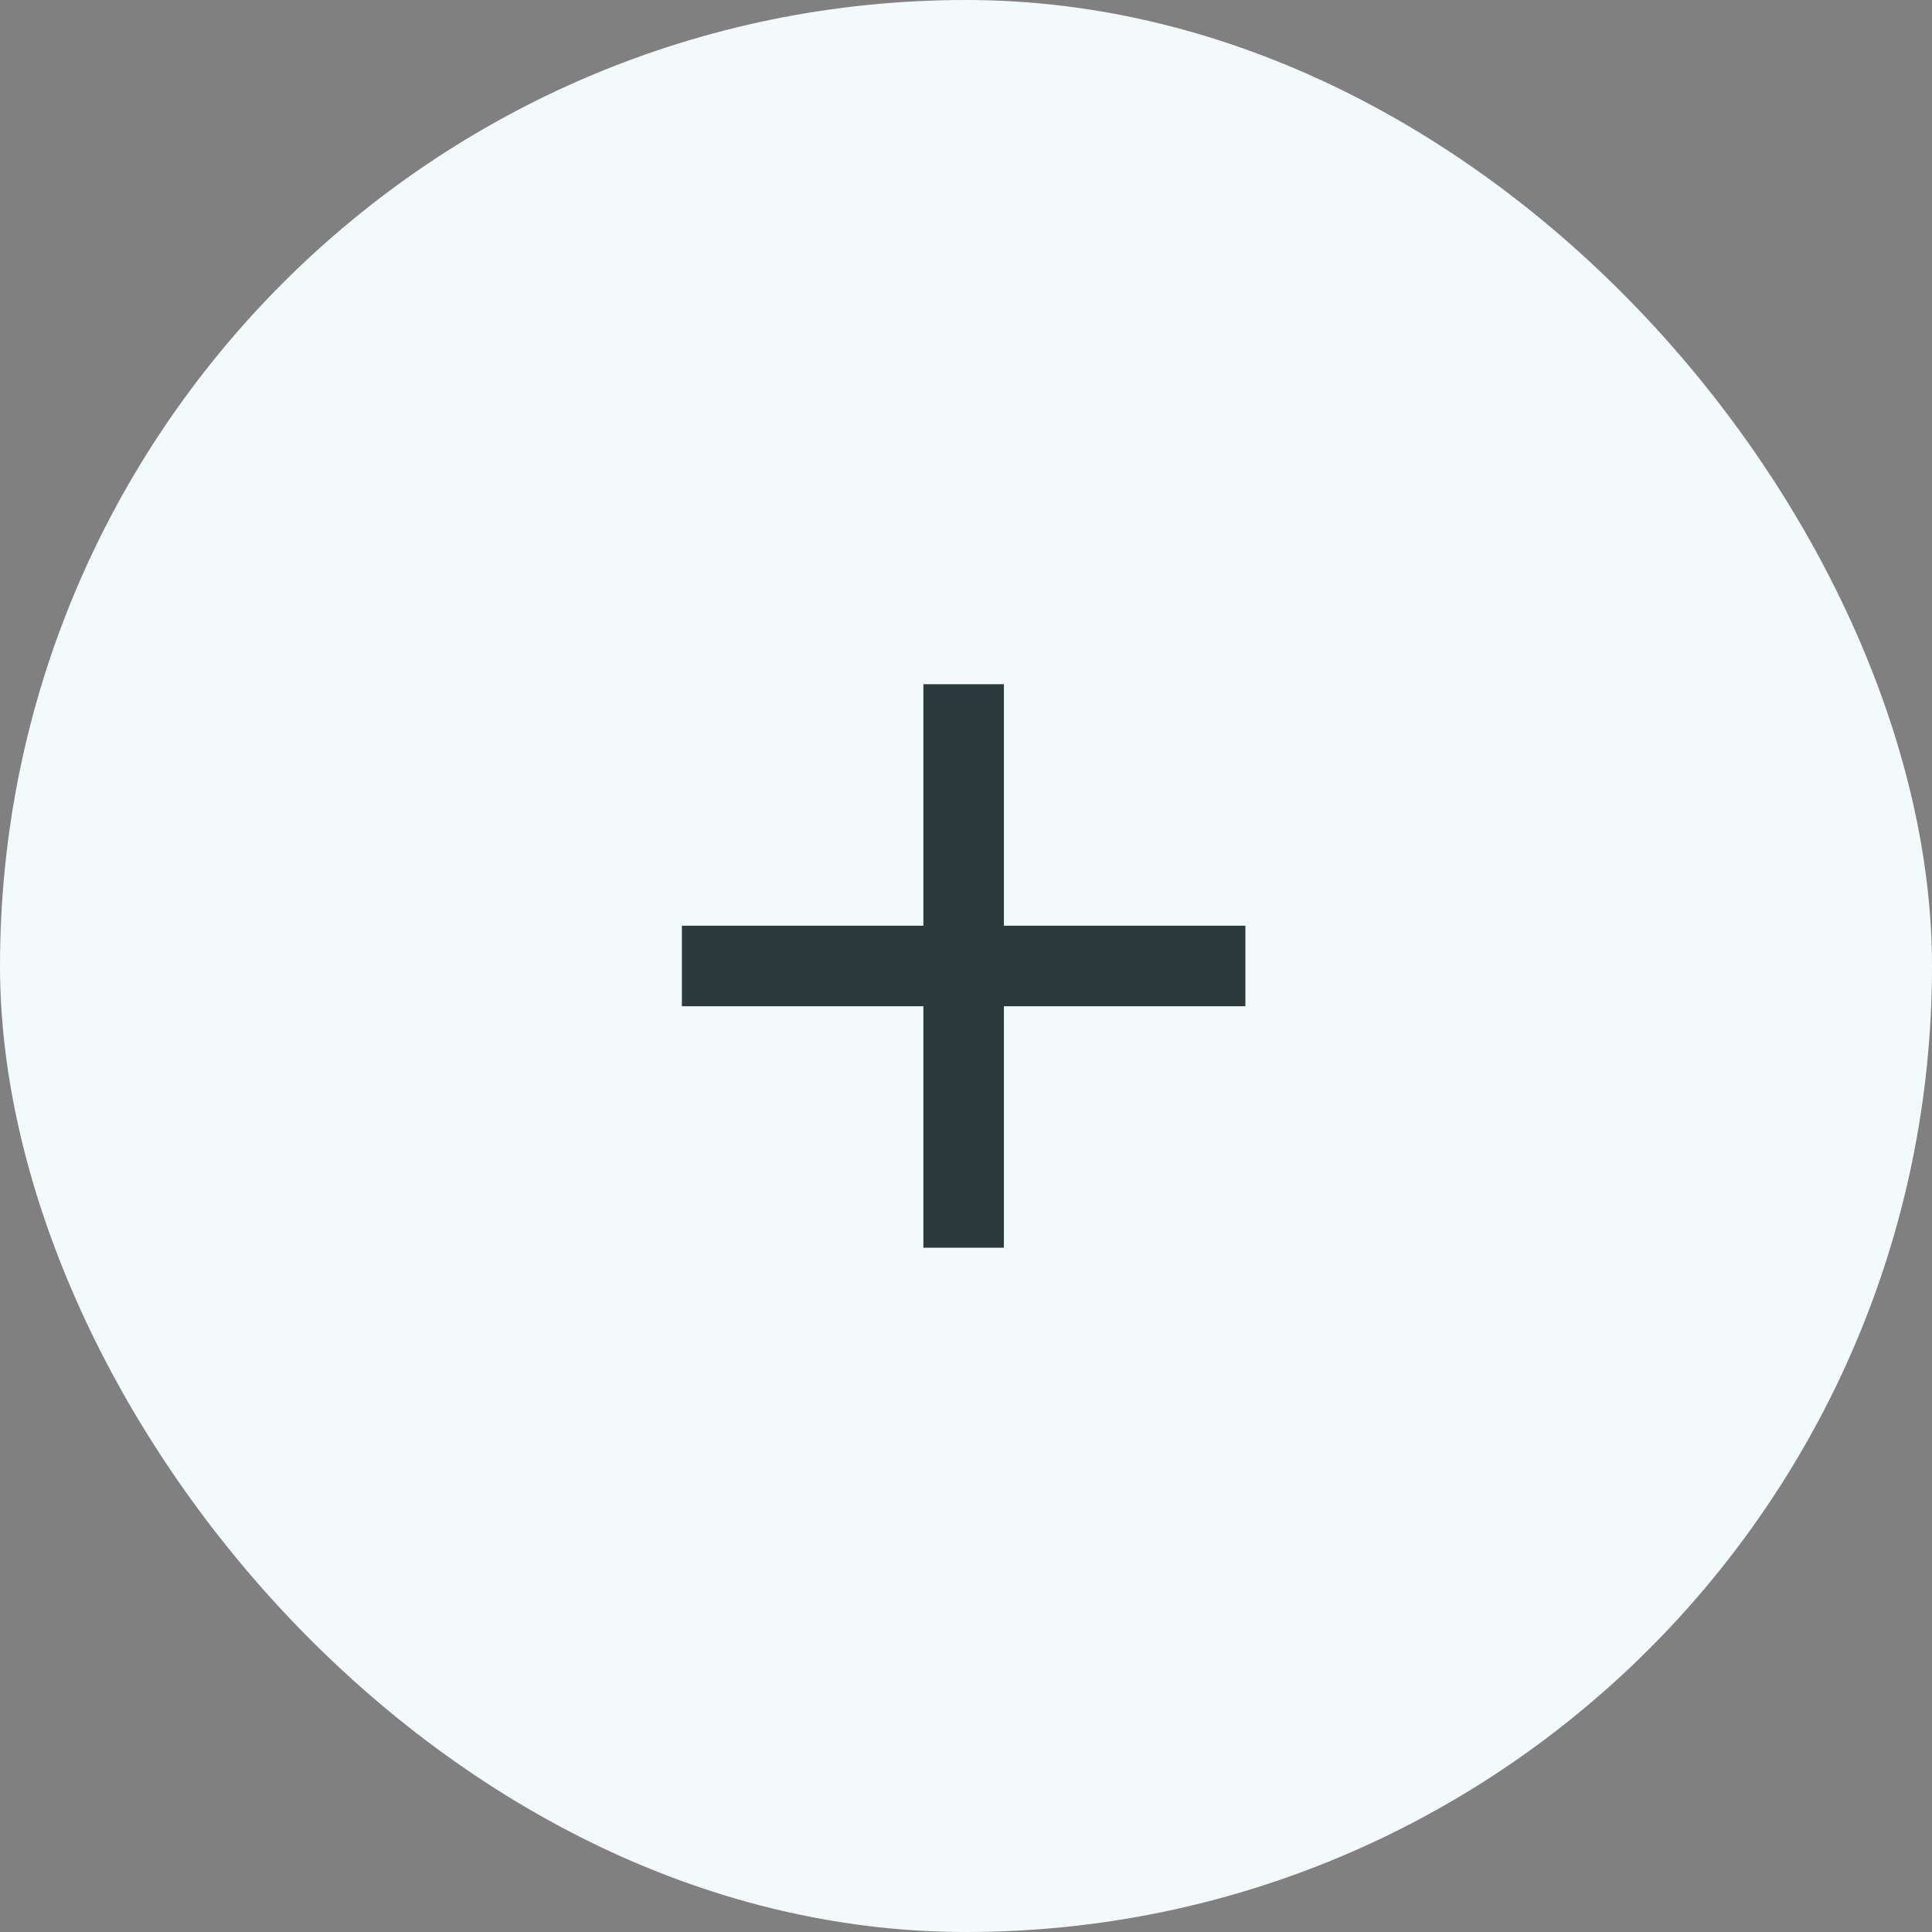
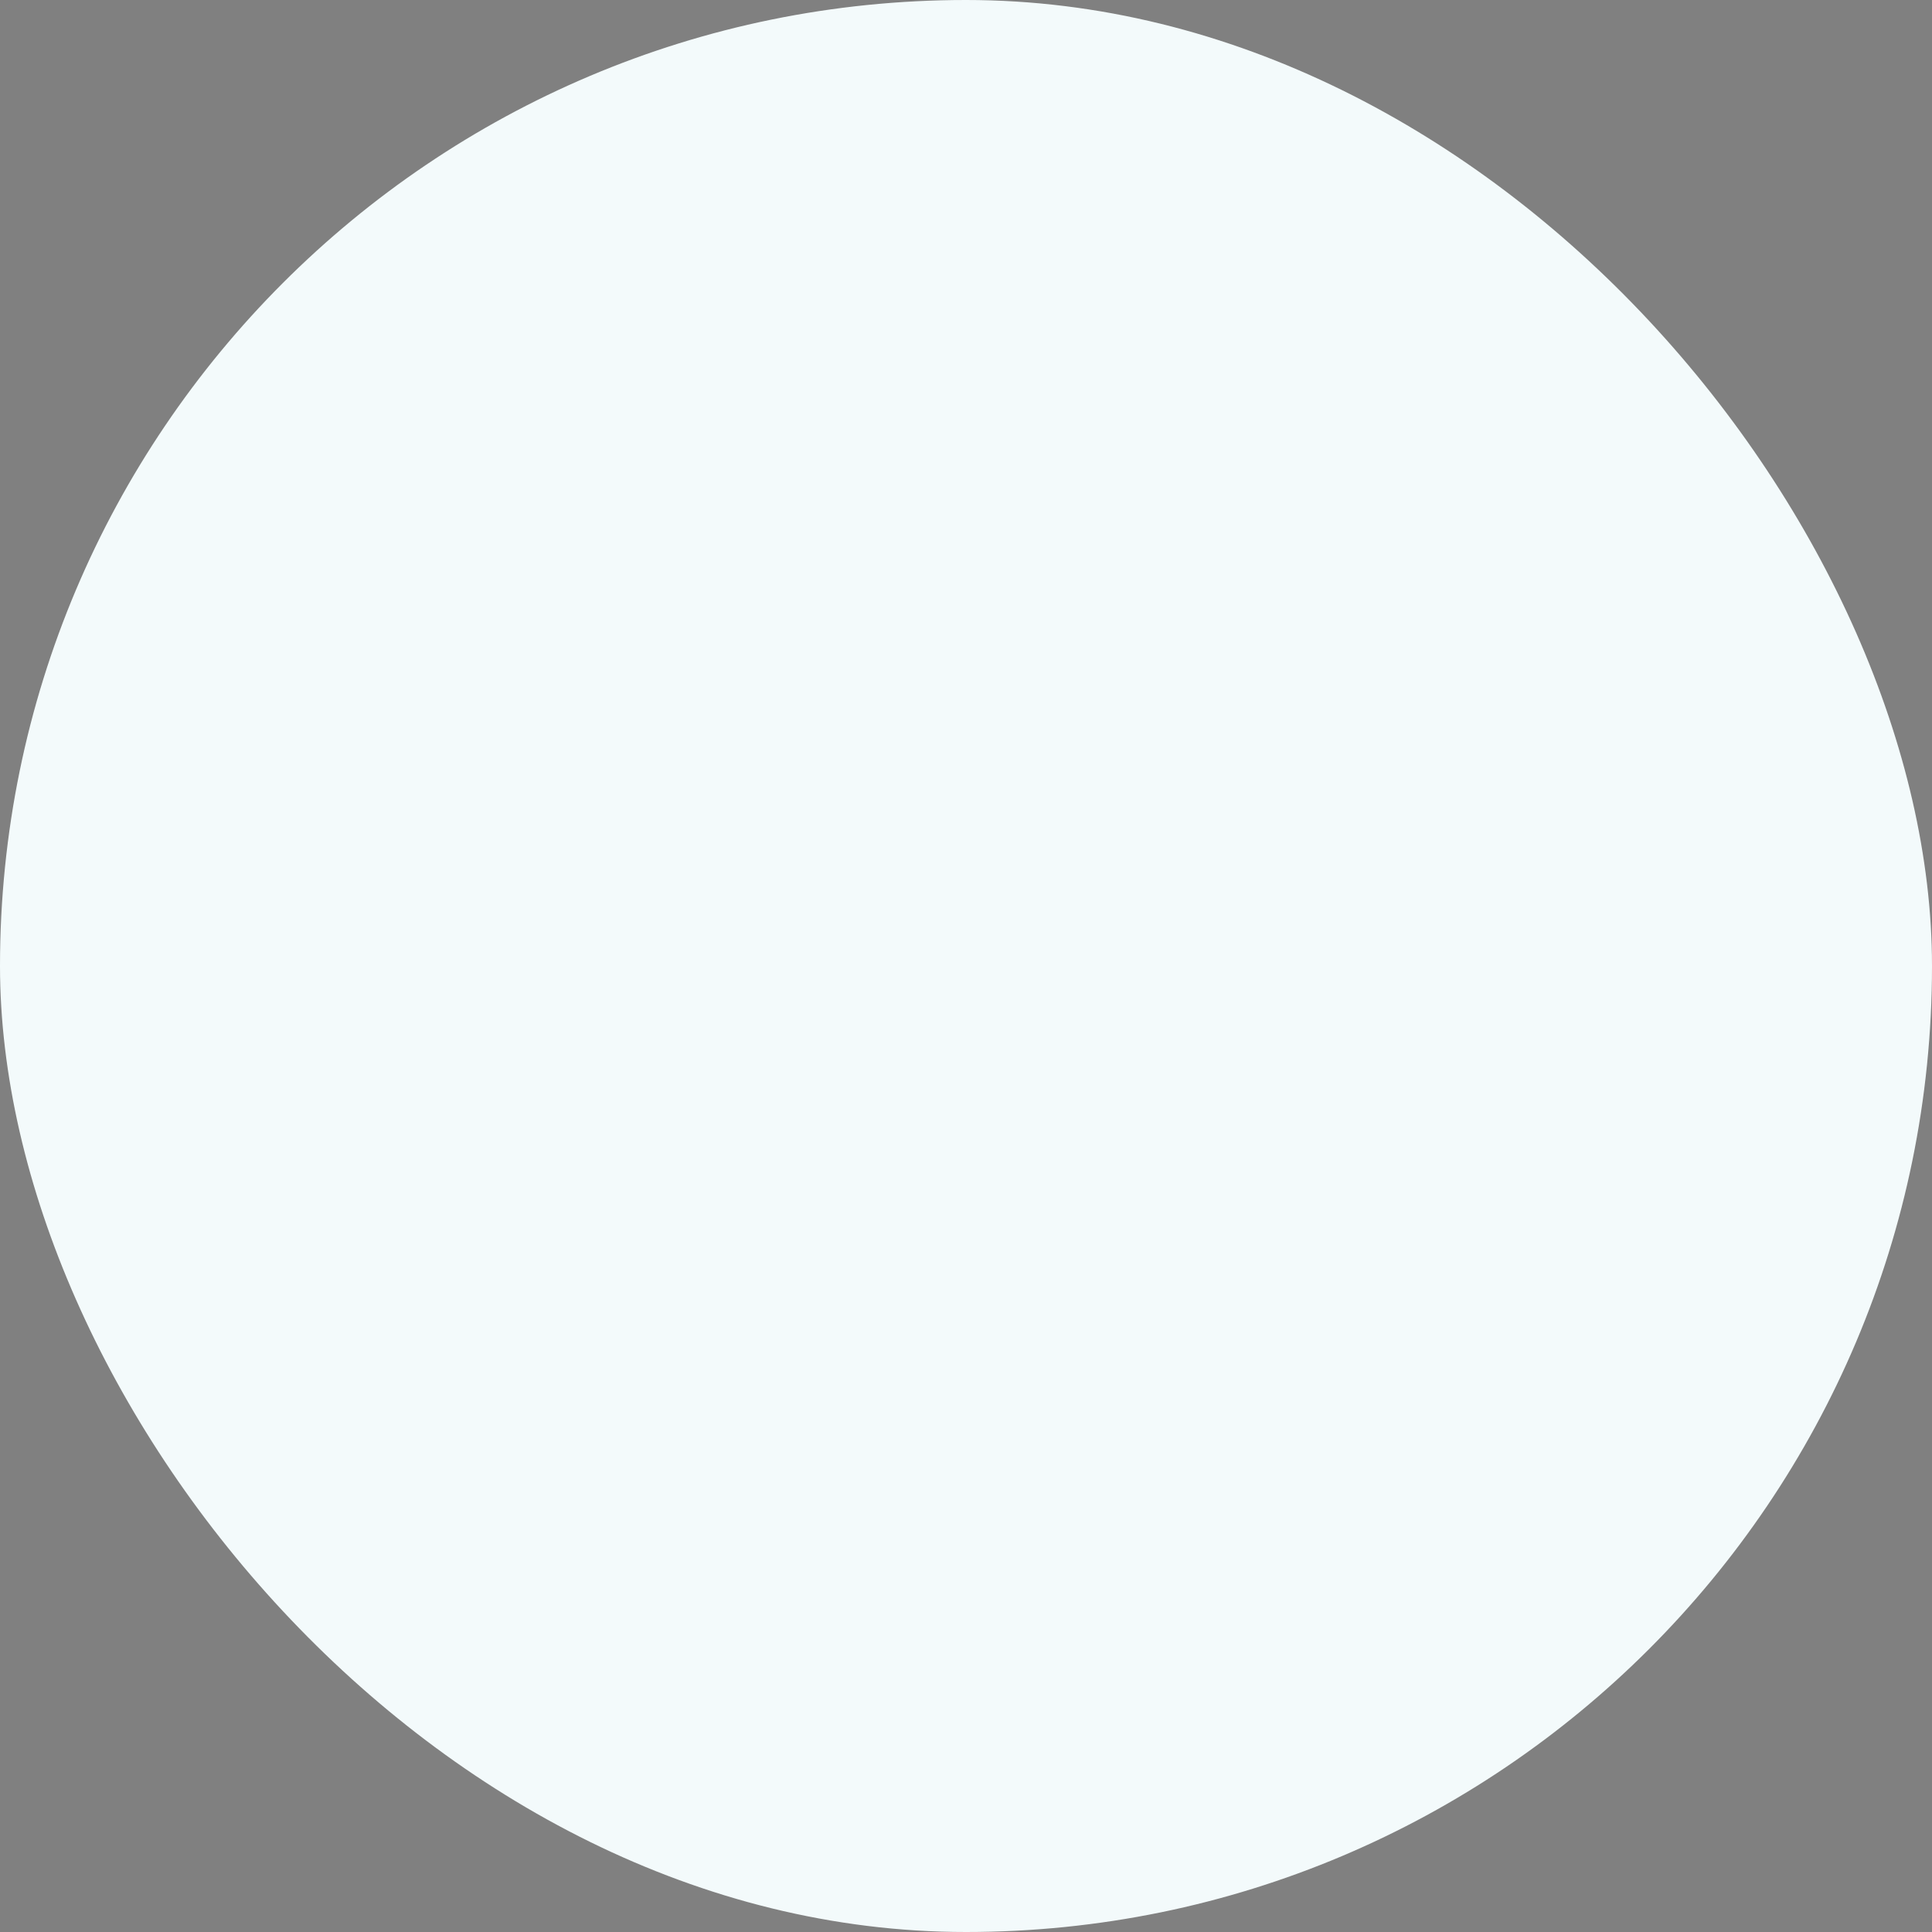
<svg xmlns="http://www.w3.org/2000/svg" width="34" height="34" viewBox="0 0 34 34" fill="none">
  <rect x="0" y="0" width="34" height="34" fill="#808080" stroke="none" />
  <rect width="34" height="34" rx="17" fill="#F3FAFB" />
-   <path fill-rule="evenodd" clip-rule="evenodd" d="M17.667 12.041H16.25V16.291H12V17.708H16.25V21.958H17.667V17.708H21.917V16.291H17.667V12.041Z" fill="#2C3A3C" />
</svg>